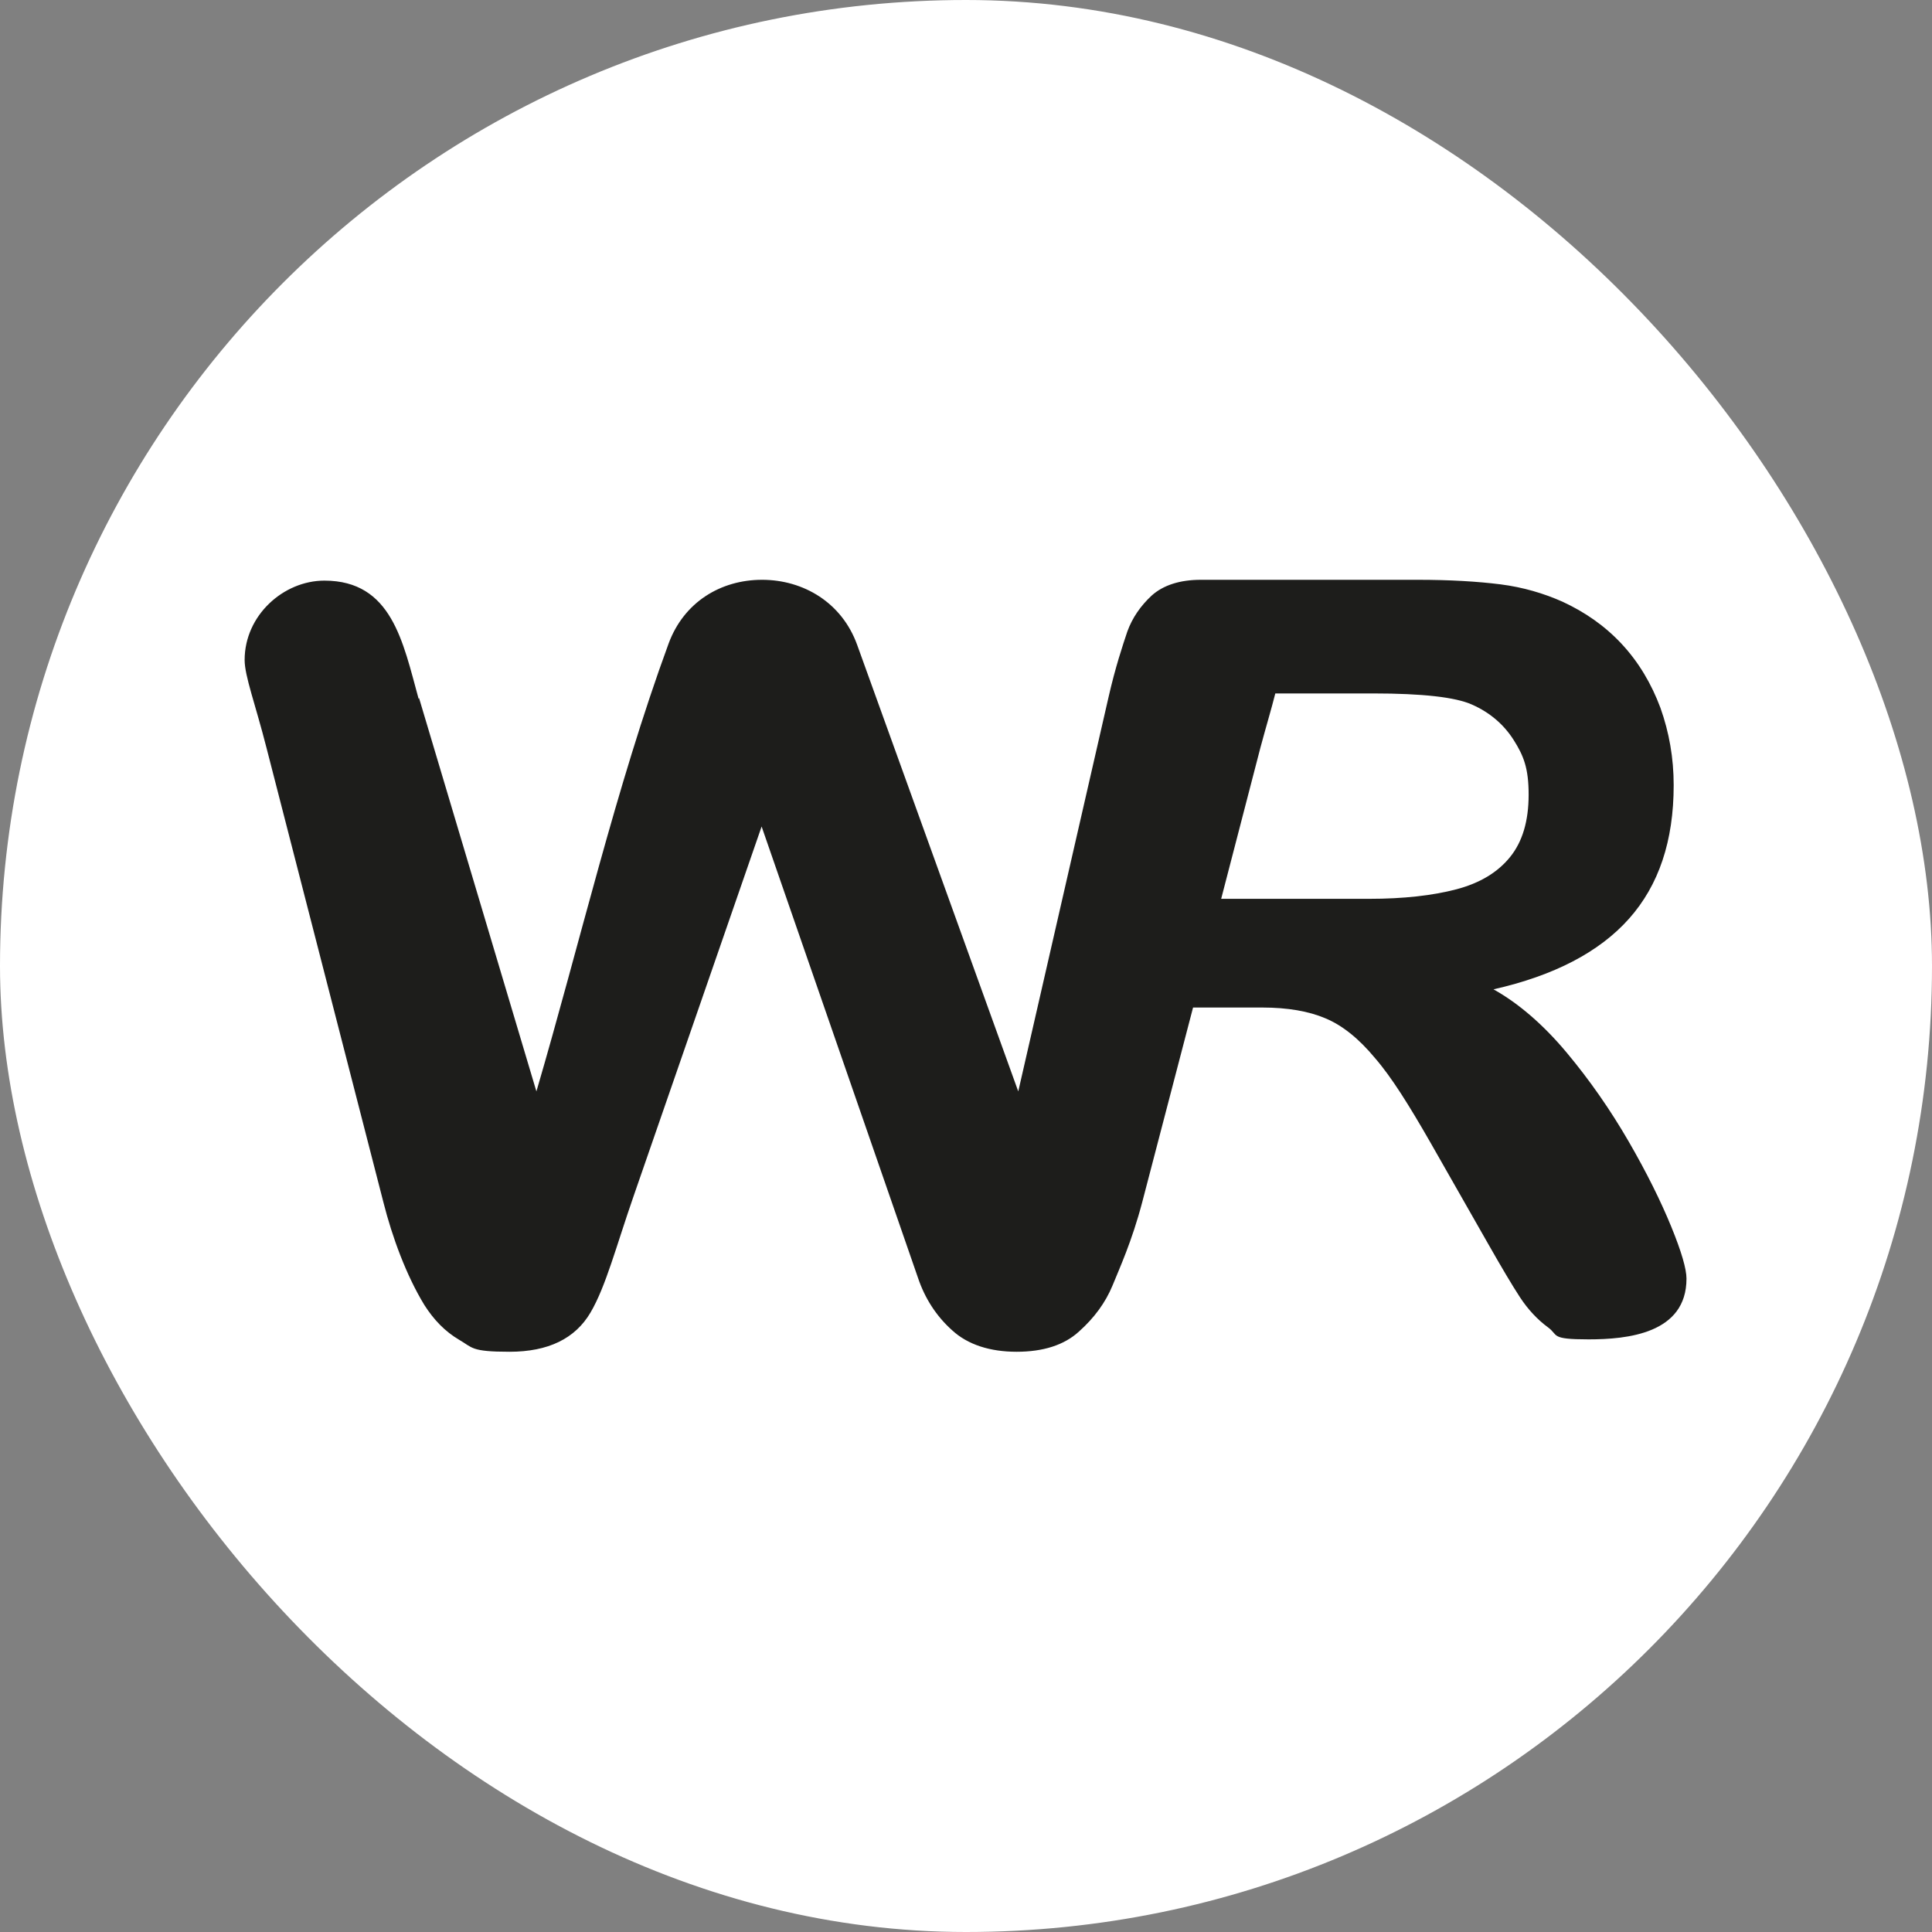
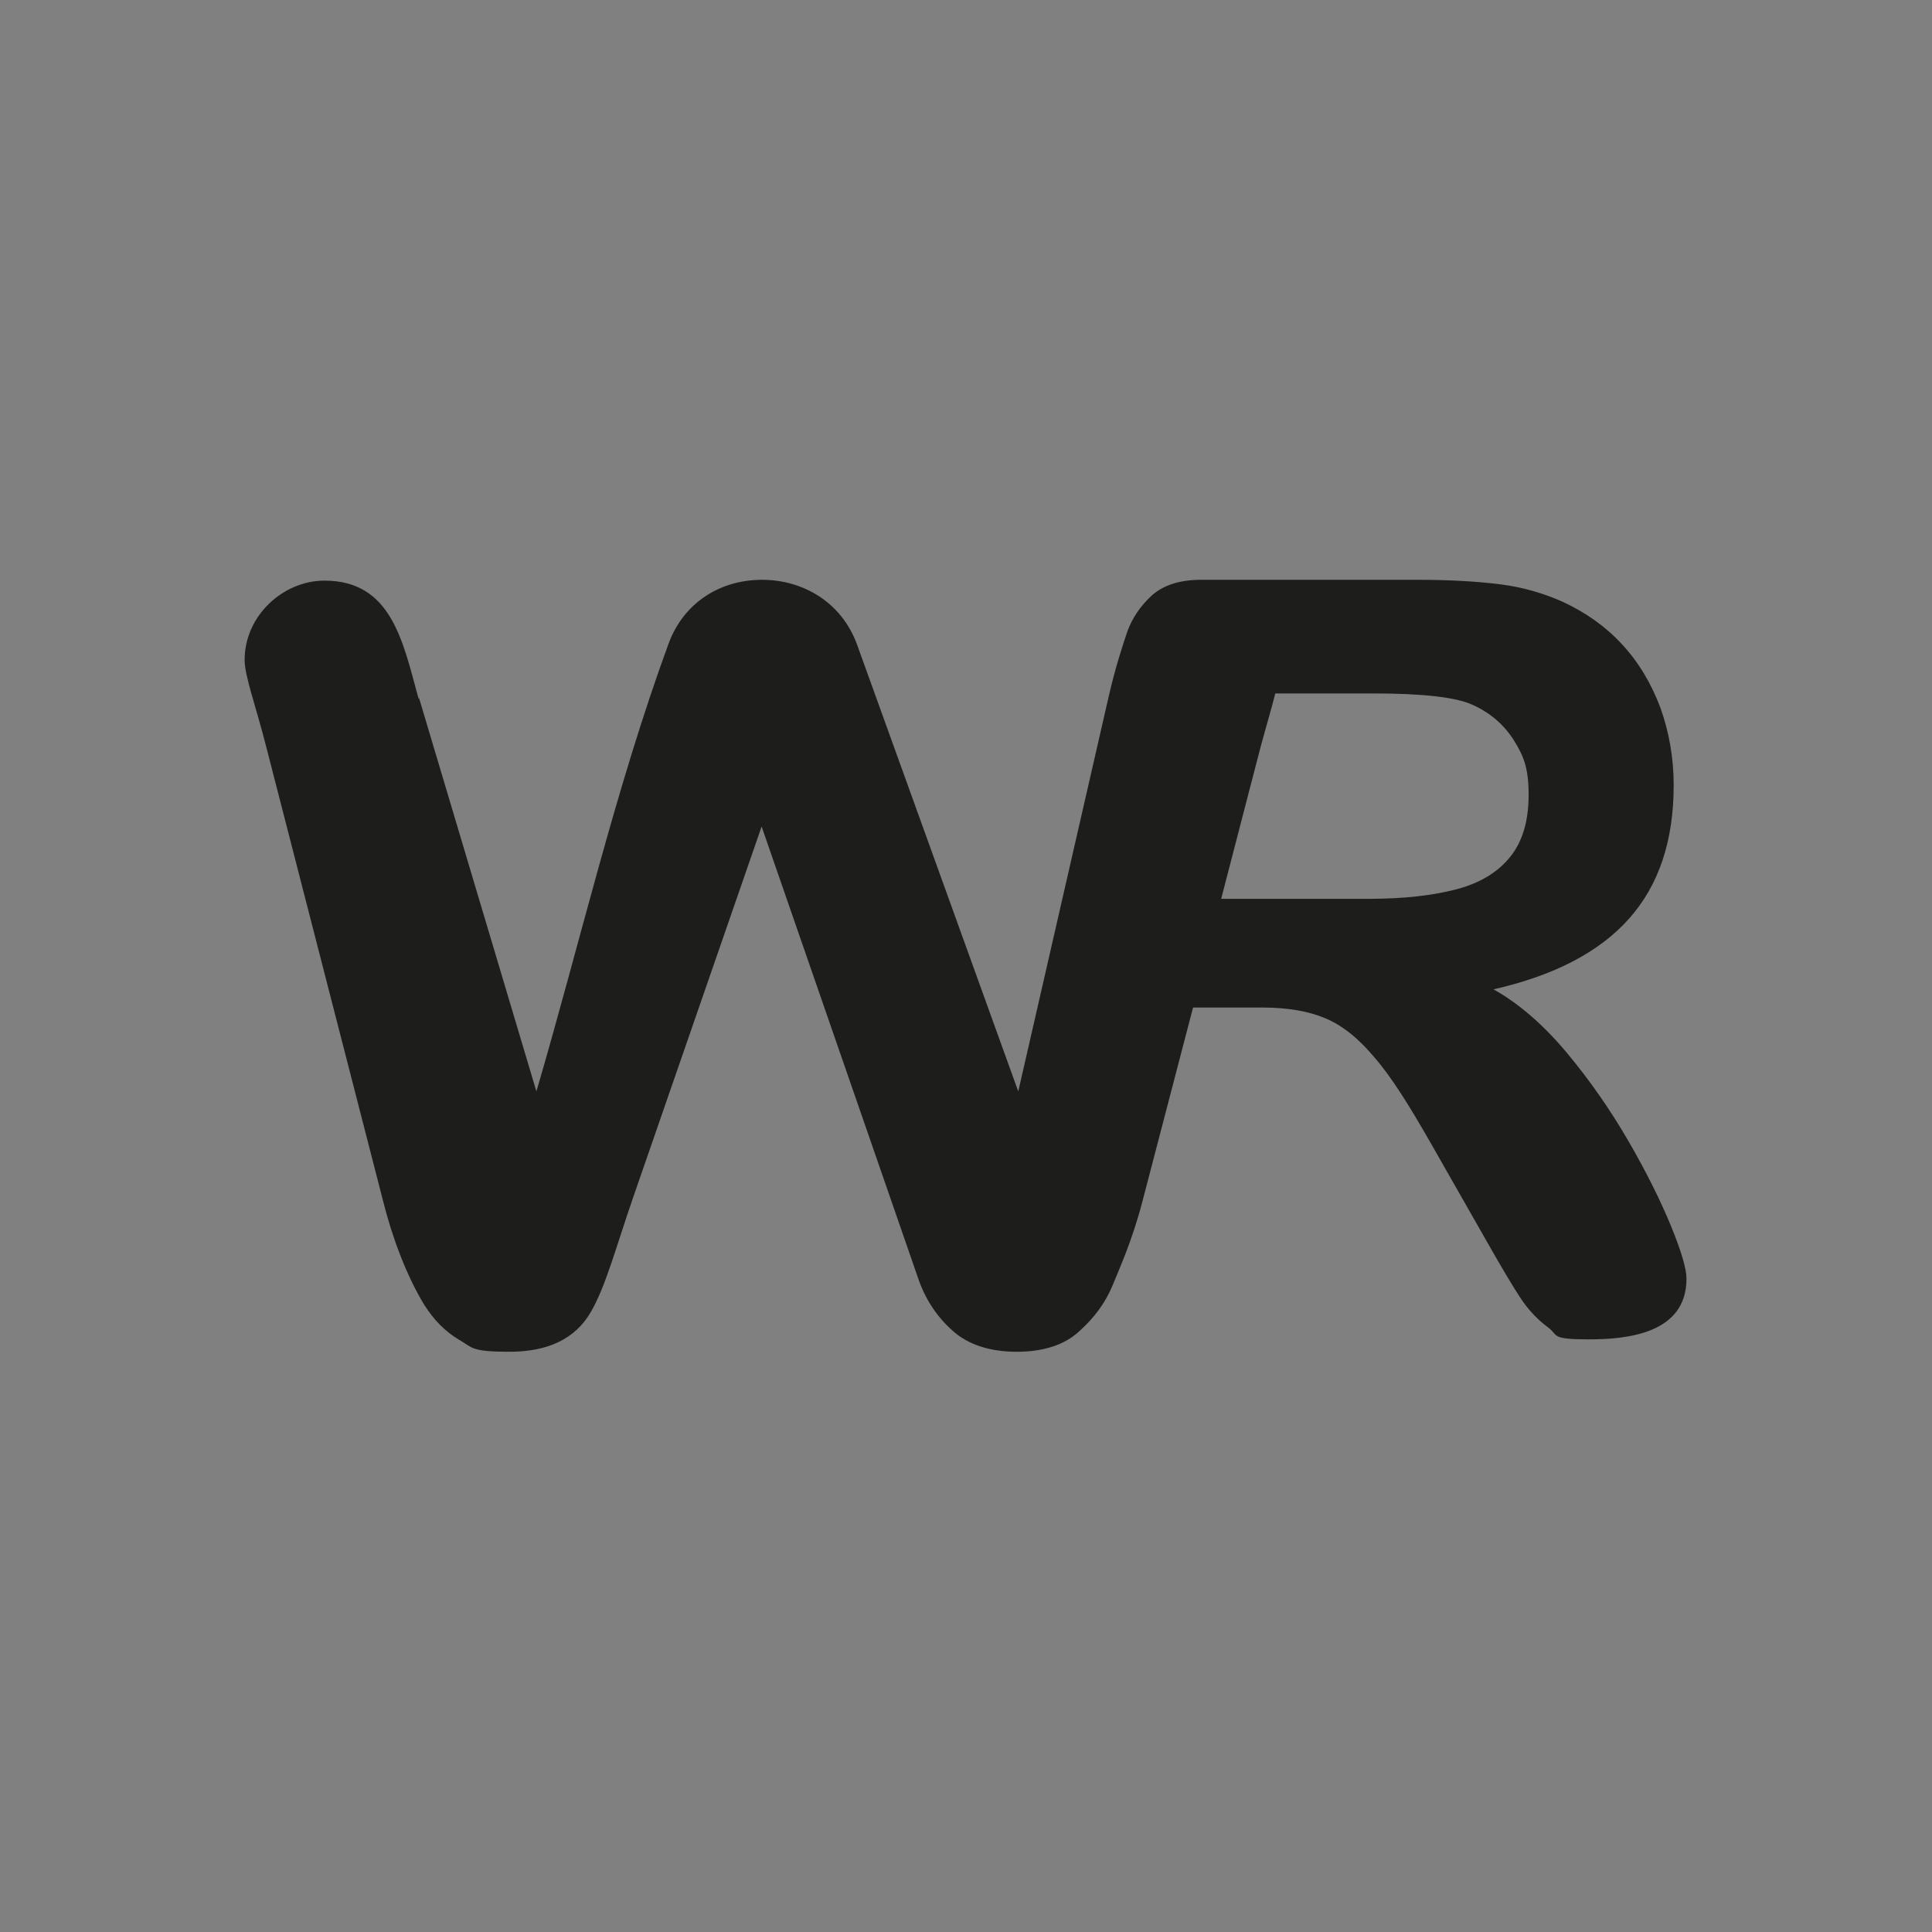
<svg xmlns="http://www.w3.org/2000/svg" version="1.1" width="1000" height="1000">
  <rect width="100%" height="100%" fill="#808080" stroke="none" />
  <g clip-path="url(#SvgjsClipPath1071)">
-     <rect width="1000" height="1000" fill="#ffffff" />
    <g transform="matrix(2.139,0,0,2.139,1.712,0)">
      <svg version="1.1" width="465.8" height="467.4">
        <svg id="Laag_1" version="1.1" viewBox="0 0 465.8 467.4">
          <defs>
            <style>
      .st0 {
        fill: #1d1d1b;
      }
    </style>
            <clipPath id="SvgjsClipPath1071">
              <rect width="1000" height="1000" x="0" y="0" rx="500" ry="500" />
            </clipPath>
          </defs>
          <path class="st0" d="M307.8,167.8c-.9,3.6-2.2,7.9-3.6,13.1l-9.5,36.6h35.8c8.3,0,15.4-.8,21.1-2.3,5.7-1.5,10-4.1,13-7.8,3-3.7,4.5-8.7,4.5-15.1s-1.2-9.4-3.6-13.2c-2.4-3.8-5.8-6.7-10.1-8.6-4-1.8-12-2.7-23.9-2.7h-23.6ZM100.6,168.9l28.4,95.2c10.5-35.8,19.2-73.5,32-108.4,3.7-10,12.6-15.4,22.6-15.4s19.3,5.5,23,15.7l39,108.1,21.8-95.2c1.7-7.5,3.5-12.8,4.6-16.1,1.2-3.3,3.2-6.2,5.9-8.7,2.8-2.5,6.8-3.8,11.9-3.8s.8,0,1.2,0c.6,0,1.2,0,1.8,0h49.5c7.8,0,14.4.4,20,1.1,5.5.7,10.5,2.2,15,4.2,5.4,2.5,10.2,5.8,14.3,10.2,4.1,4.4,7.2,9.6,9.4,15.5,2.1,5.9,3.2,12.1,3.2,18.7,0,13.5-3.6,24.2-10.8,32.3-7.2,8.1-18.2,13.8-32.8,17.1,6.1,3.4,12.1,8.6,17.7,15.3,5.6,6.7,10.6,13.9,15,21.5,4.4,7.6,7.8,14.5,10.3,20.6,2.5,6.1,3.7,10.3,3.7,12.6,0,13.3-14.3,14.7-23.7,14.7s-7.2-1-9.8-2.9c-2.6-1.9-4.9-4.4-6.8-7.3-1.9-2.9-4.5-7.3-7.8-13.1l-13.9-24.4c-5.1-8.9-9.4-15.8-13.4-20.4-3.9-4.7-7.9-7.9-12-9.6-4-1.7-9.1-2.6-15.3-2.6h-16.7l-12.3,47.1c-2.5,9.5-5.5,16-7.2,20.2-1.7,4.1-4.4,7.8-8.1,11.1-3.6,3.3-8.7,4.9-15.1,4.9s-11.8-1.7-15.6-5.2c-3.8-3.4-6.6-7.7-8.3-12.8l-37.8-109.1-31,89.5c-4.2,12.1-6.7,21.8-10.4,28.1-3.7,6.3-10.2,9.5-19.6,9.5s-8.9-1-12.2-2.9c-3.4-2-6.1-4.8-8.4-8.4-4.4-7.2-7.8-16.5-9.9-24.8l-28.3-110c-2.7-10.6-5.3-17.4-5.3-21.3,0-10.8,9.4-19.2,19.3-19.2,16.3,0,19,14.8,22.8,28.6Z" />
        </svg>
      </svg>
    </g>
  </g>
</svg>